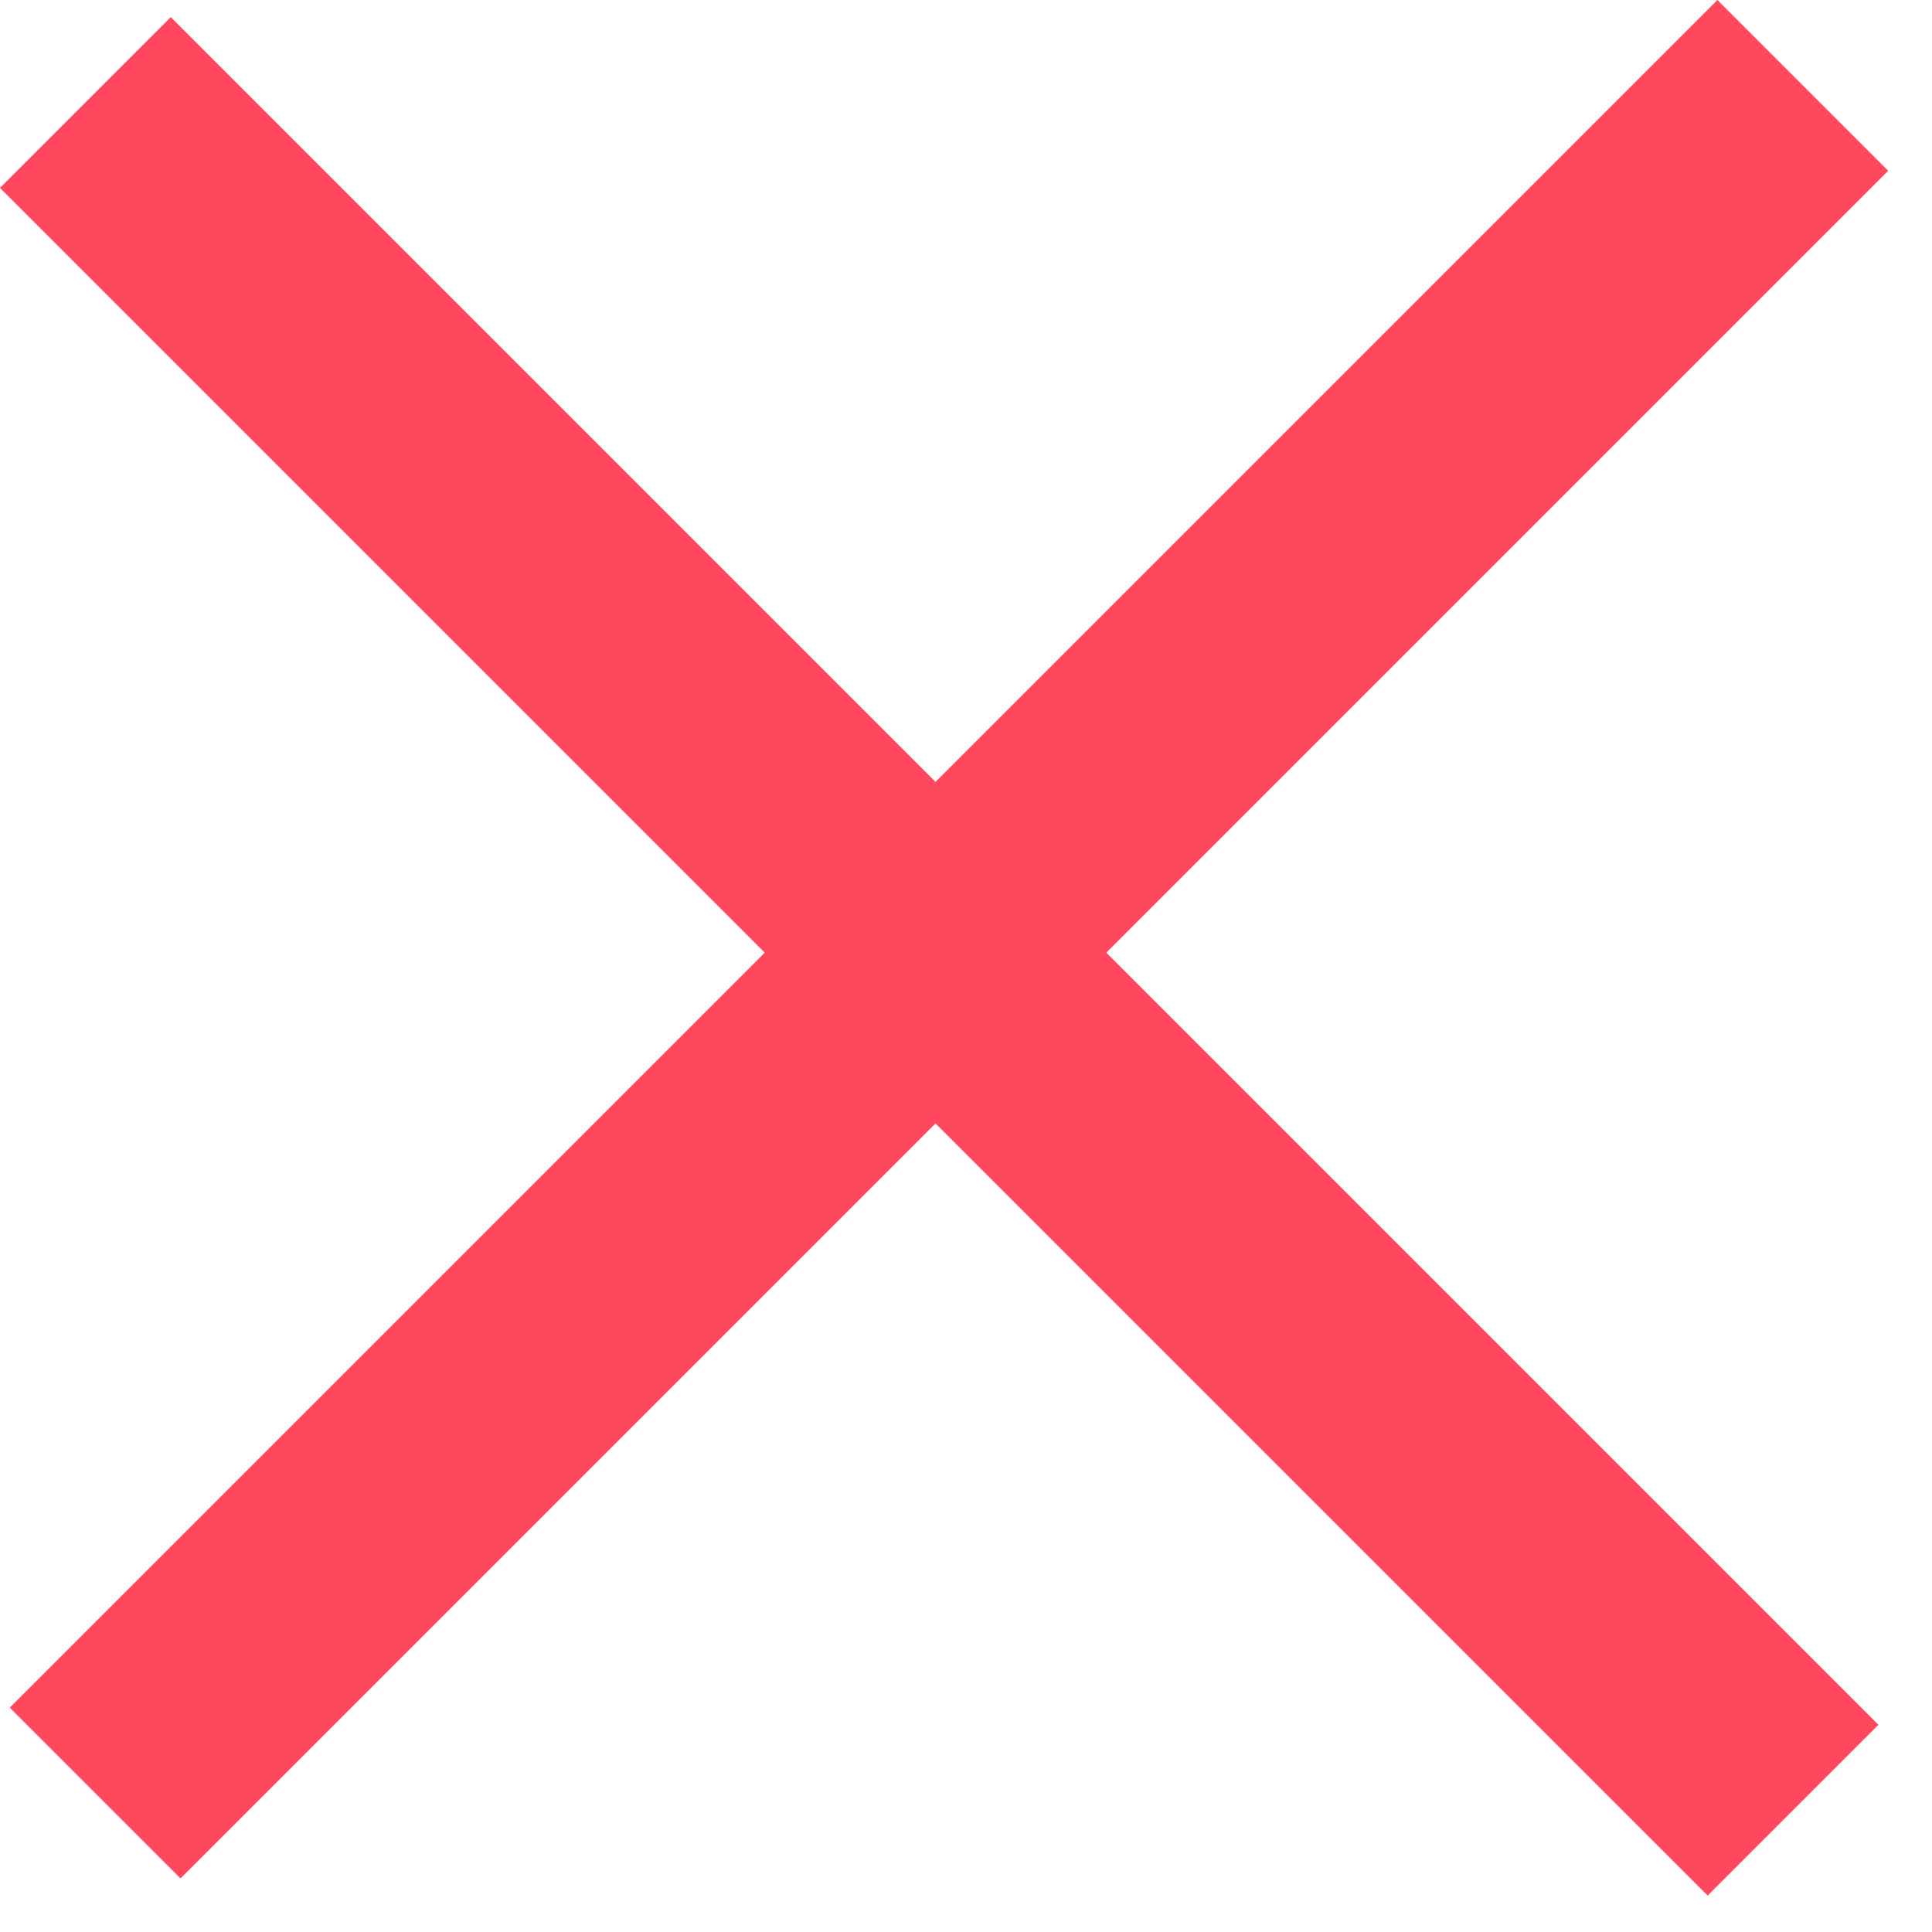
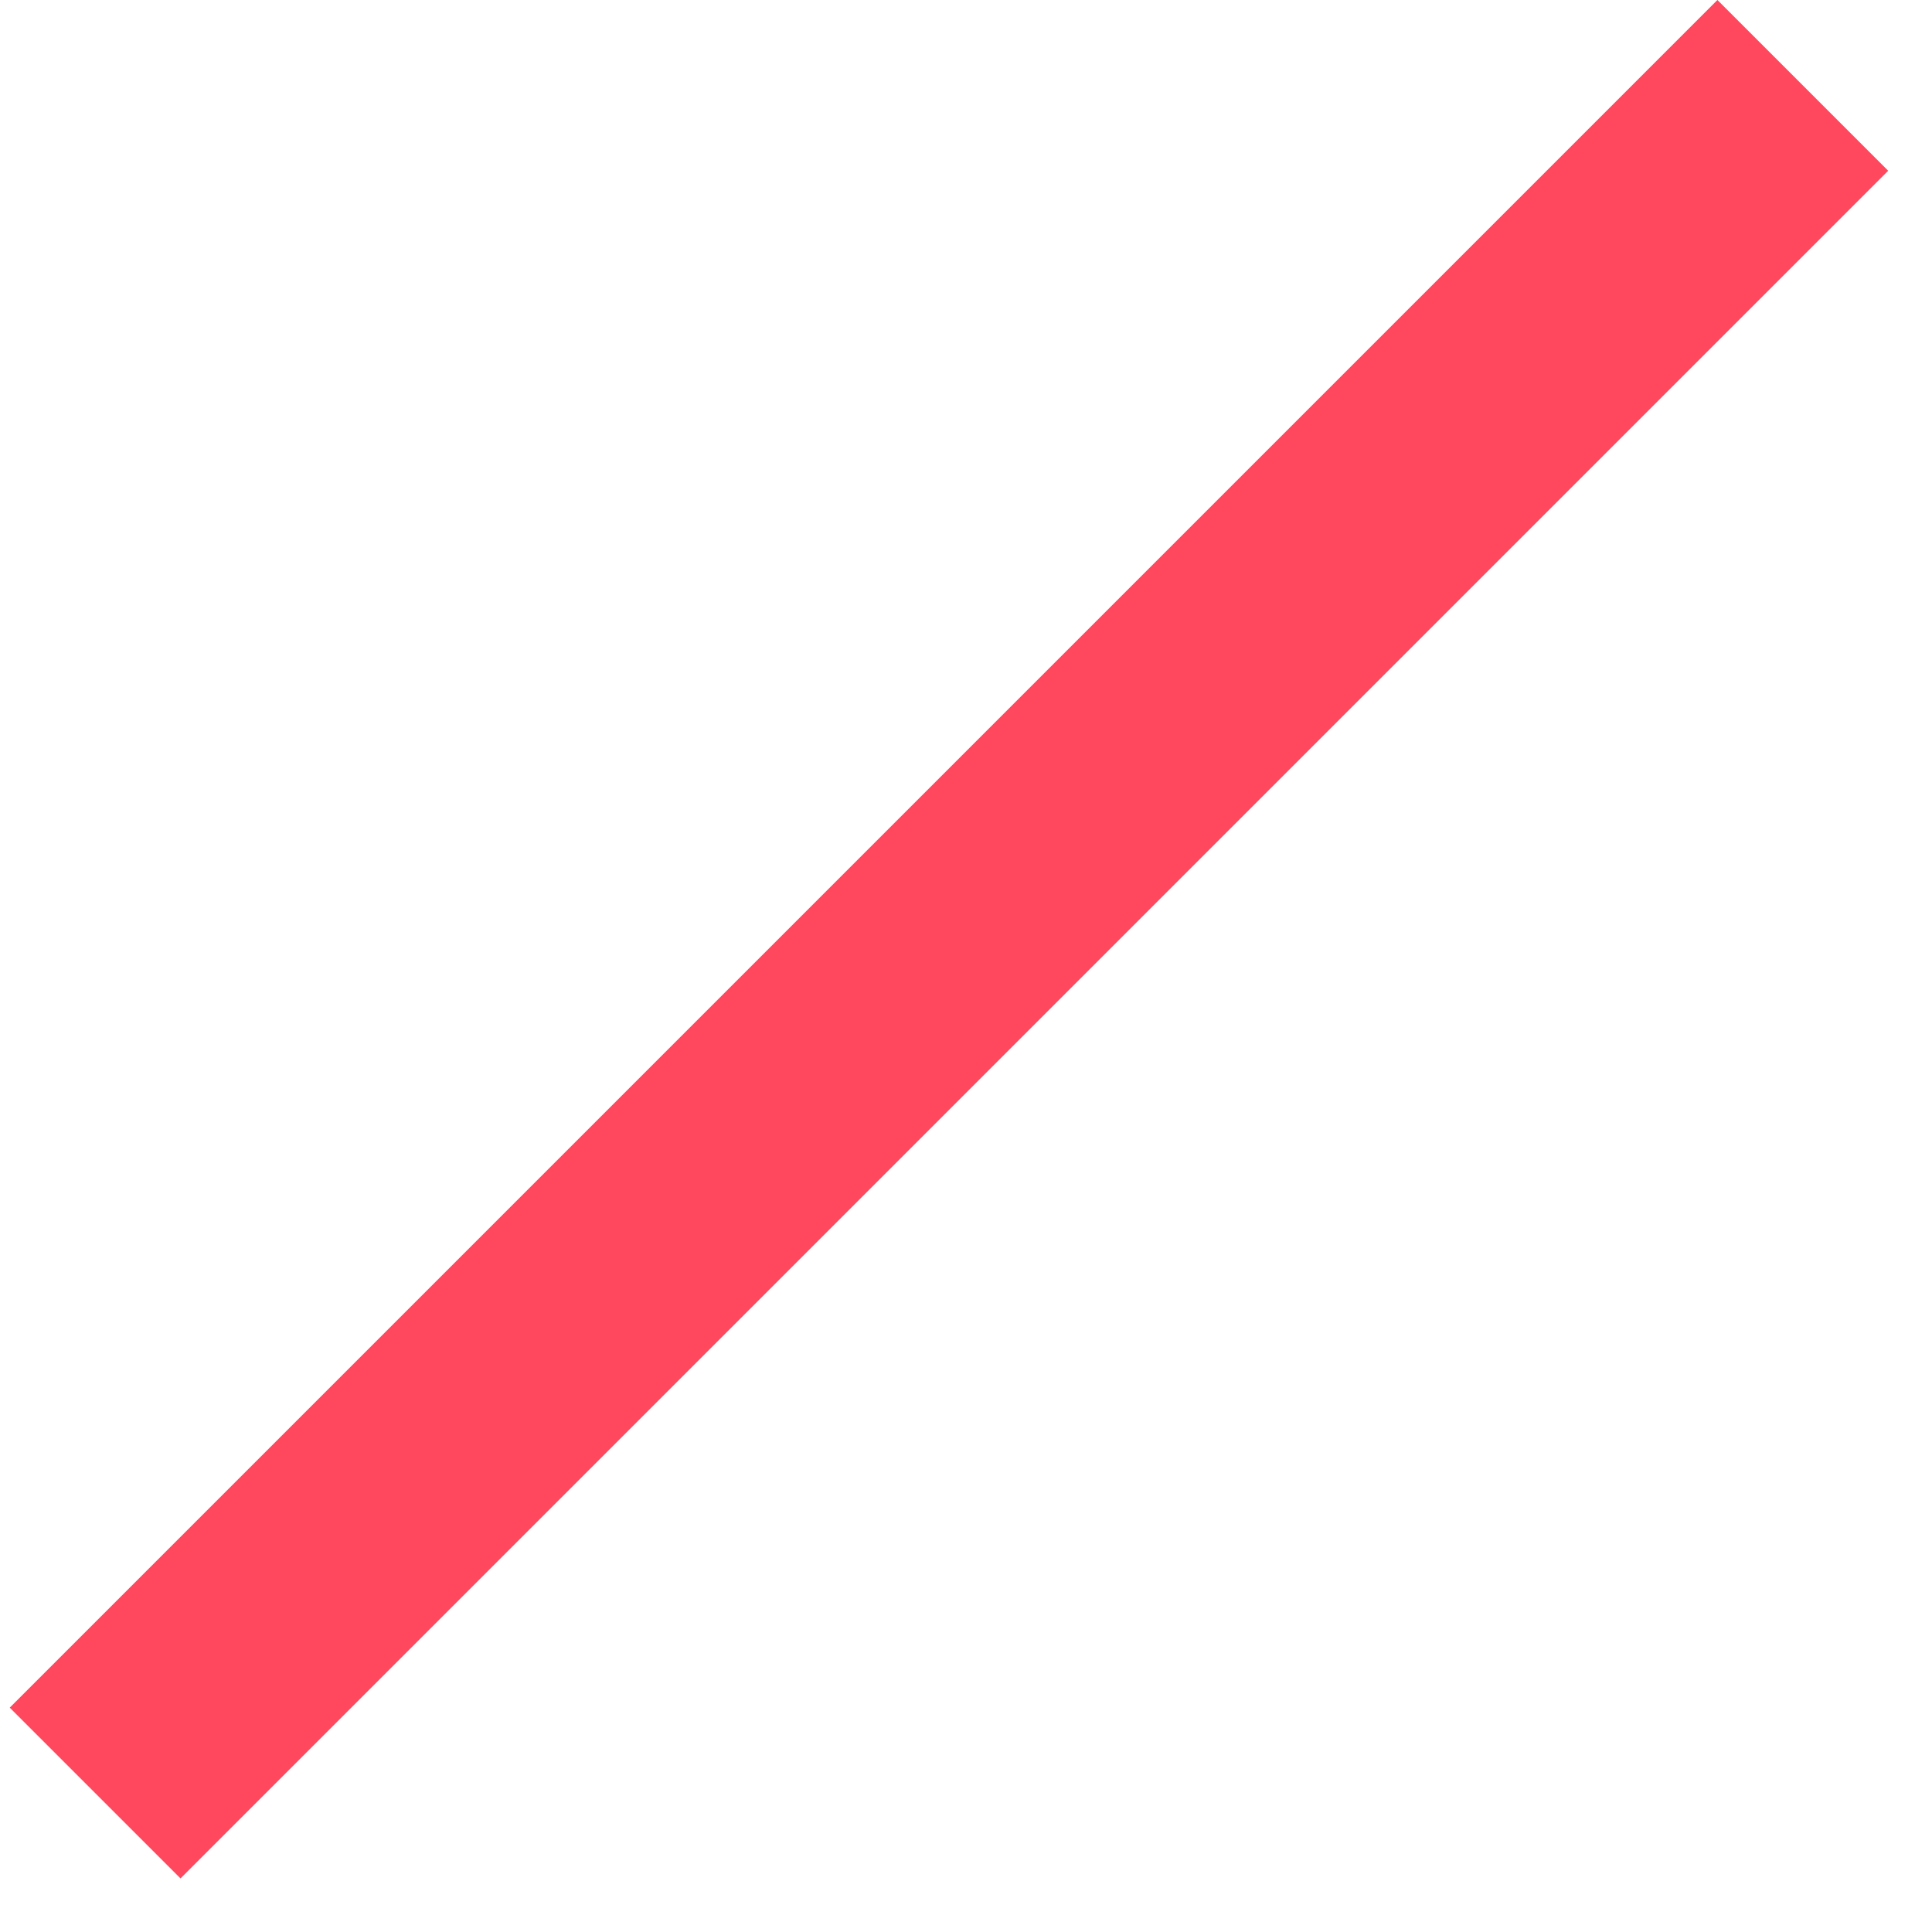
<svg xmlns="http://www.w3.org/2000/svg" width="24" height="24" viewBox="0 0 24 24" fill="none">
  <rect x="0.121" y="21.213" width="30" height="3" transform="rotate(-45 0.121 21.213)" fill="#FF475D" />
-   <rect x="2.121" y="0.213" width="30" height="3" transform="rotate(45 2.121 0.213)" fill="#FF475D" />
</svg>